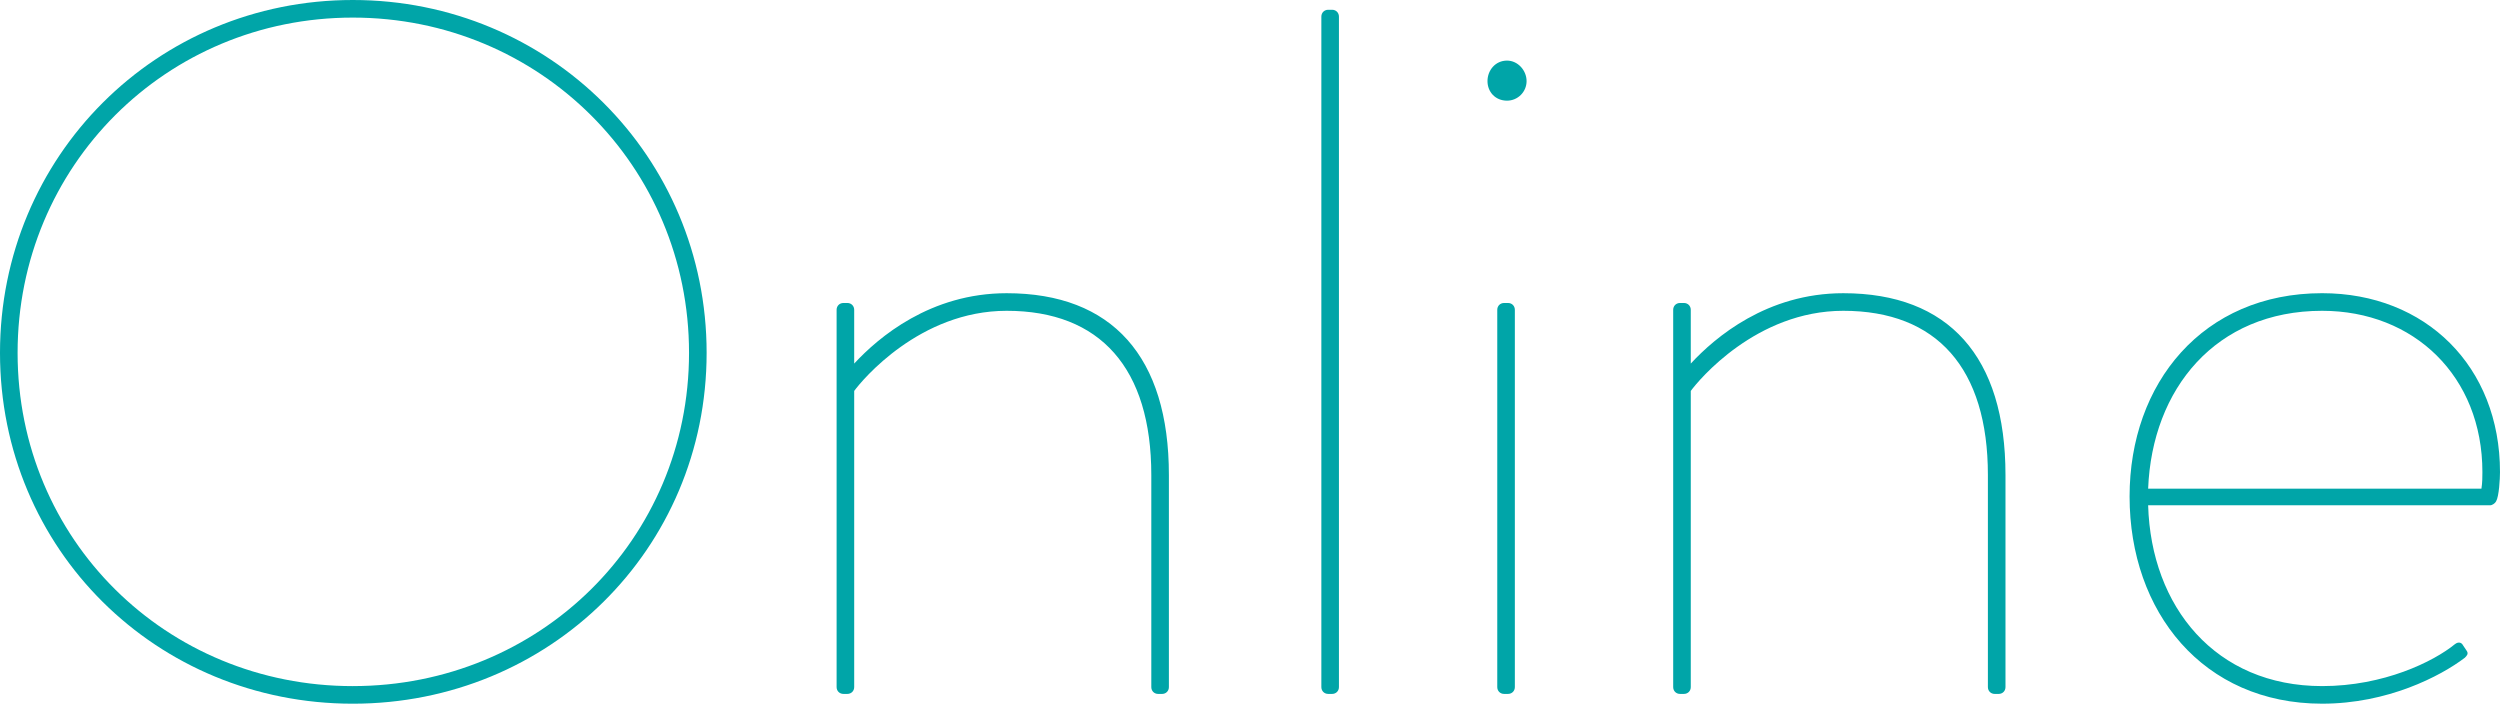
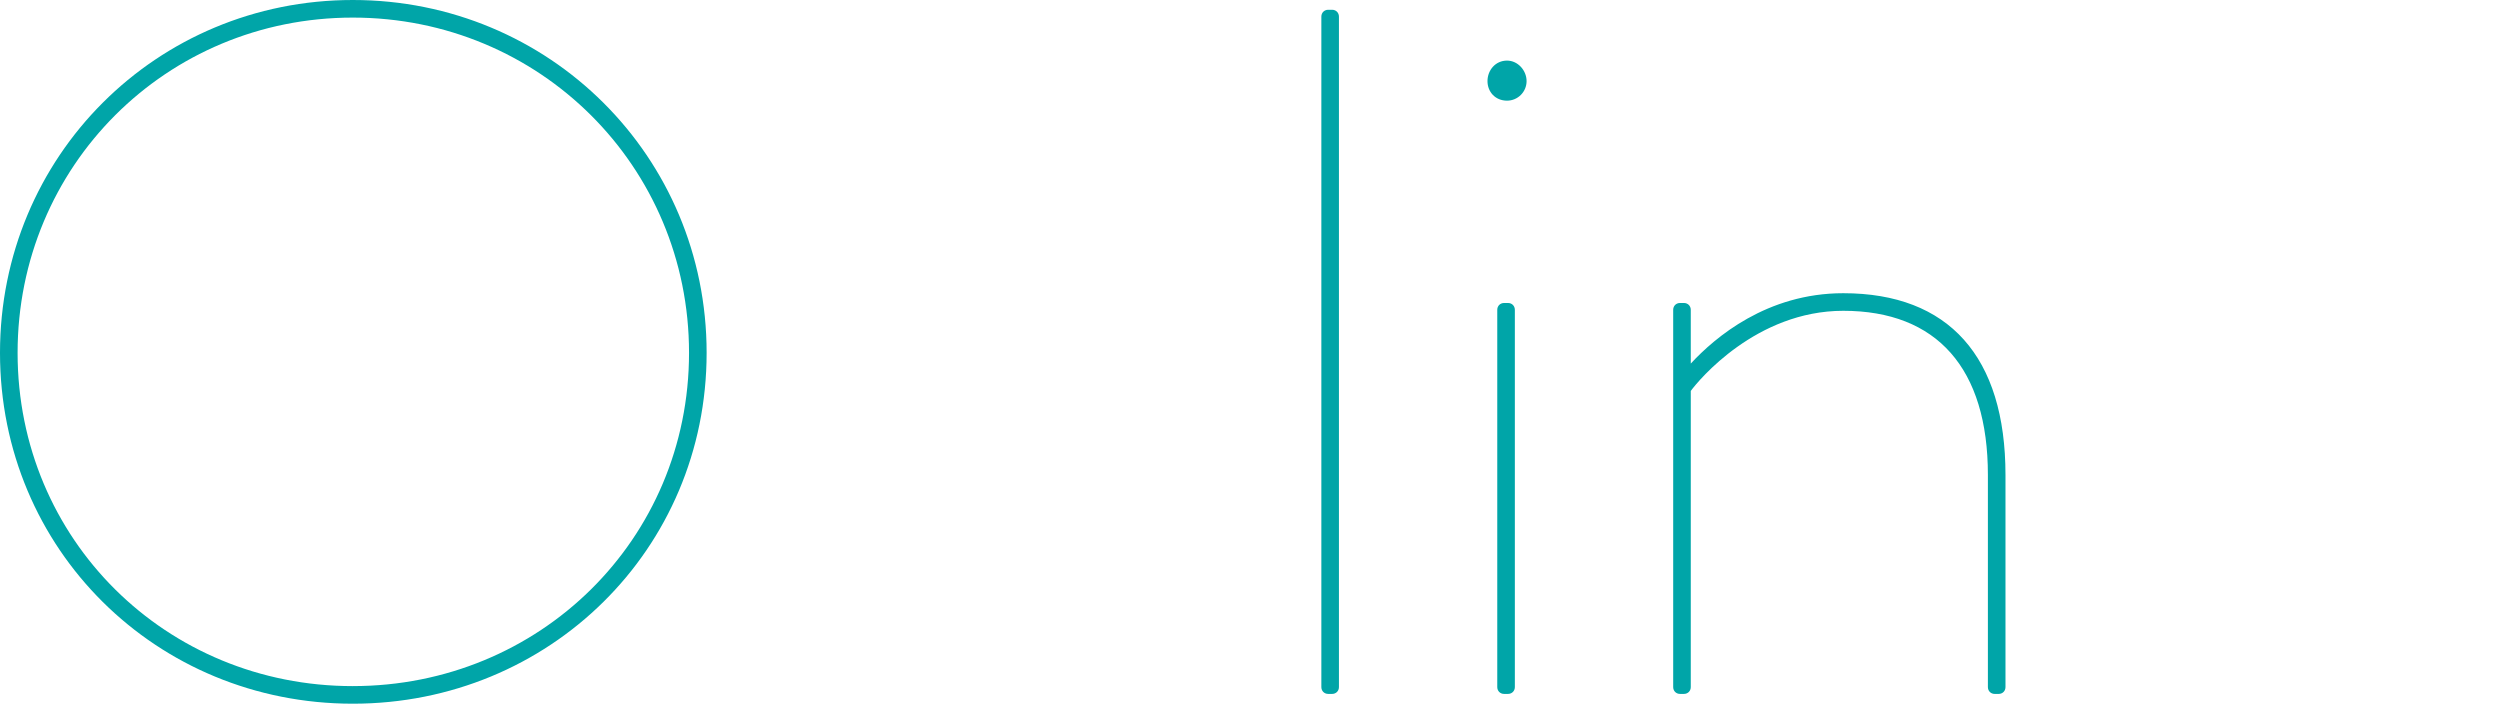
<svg xmlns="http://www.w3.org/2000/svg" id="_レイヤー_2" data-name="レイヤー 2" width="276.261" height="77.762" viewBox="0 0 276.261 77.762">
  <g id="_テキスト" data-name="テキスト">
    <g>
      <path d="M38.988,0c21.708,0,39.097,17.28,39.097,38.989s-17.388,38.773-39.097,38.773S0,60.697,0,38.989,17.28,0,38.988,0ZM38.988,75.817c20.628,0,37.153-16.2,37.153-36.829S59.617,1.944,38.988,1.944,1.944,18.36,1.944,38.989s16.416,36.829,37.044,36.829Z" fill="#00a5a8" />
-       <path d="M92.448,34.237c0-.432.324-.756.756-.756h.432c.432,0,.756.324.756.756v5.94c2.7-2.916,8.424-7.776,16.848-7.776,11.664,0,17.928,7.021,17.928,20.089v23.436c0,.432-.324.756-.756.756h-.432c-.432,0-.756-.324-.756-.756v-23.436c0-11.772-5.616-18.145-15.984-18.145-9.612,0-15.984,7.668-16.848,8.856v32.724c0,.432-.324.756-.756.756h-.432c-.432,0-.756-.324-.756-.756v-41.688Z" fill="#00a5a8" />
      <path d="M146.015,1.836c0-.432.324-.756.756-.756h.432c.432,0,.756.324.756.756v74.089c0,.432-.324.756-.756.756h-.432c-.432,0-.756-.324-.756-.756V1.836Z" fill="#00a5a8" />
      <path d="M164.374,8.964c0-1.188.864-2.268,2.16-2.268,1.188,0,2.16,1.08,2.16,2.268s-.972,2.16-2.16,2.16c-1.296,0-2.16-.972-2.16-2.16ZM165.454,34.237c0-.432.324-.756.756-.756h.432c.432,0,.756.324.756.756v41.688c0,.432-.324.756-.756.756h-.432c-.432,0-.756-.324-.756-.756v-41.688Z" fill="#00a5a8" />
      <path d="M184.894,34.237c0-.432.323-.756.756-.756h.432c.432,0,.756.324.756.756v5.94c2.7-2.916,8.425-7.776,16.849-7.776,11.664,0,17.928,7.021,17.928,20.089v23.436c0,.432-.323.756-.756.756h-.432c-.432,0-.756-.324-.756-.756v-23.436c0-11.772-5.616-18.145-15.984-18.145-9.612,0-15.984,7.668-16.849,8.856v32.724c0,.432-.324.756-.756.756h-.432c-.433,0-.756-.324-.756-.756v-41.688Z" fill="#00a5a8" />
-       <path d="M256.605,75.817c6.804,0,12.312-2.7,14.688-4.644.432-.324.756-.108.863.108l.433.648c.216.324,0,.54-.216.756-2.7,2.052-8.532,5.076-15.769,5.076-13.177,0-21.276-10.152-21.276-22.896,0-12.528,8.1-22.465,21.276-22.465,11.448,0,19.656,8.101,19.656,19.765,0,.756-.108,2.7-.432,3.24-.108.216-.433.432-.648.432h-37.801c.324,11.232,7.452,19.98,19.225,19.98ZM274.209,54.001c.107-.648.107-1.404.107-1.836,0-10.584-7.56-17.82-17.712-17.82-11.772,0-18.792,8.64-19.225,19.656h36.829Z" fill="#00a5a8" />
    </g>
  </g>
</svg>